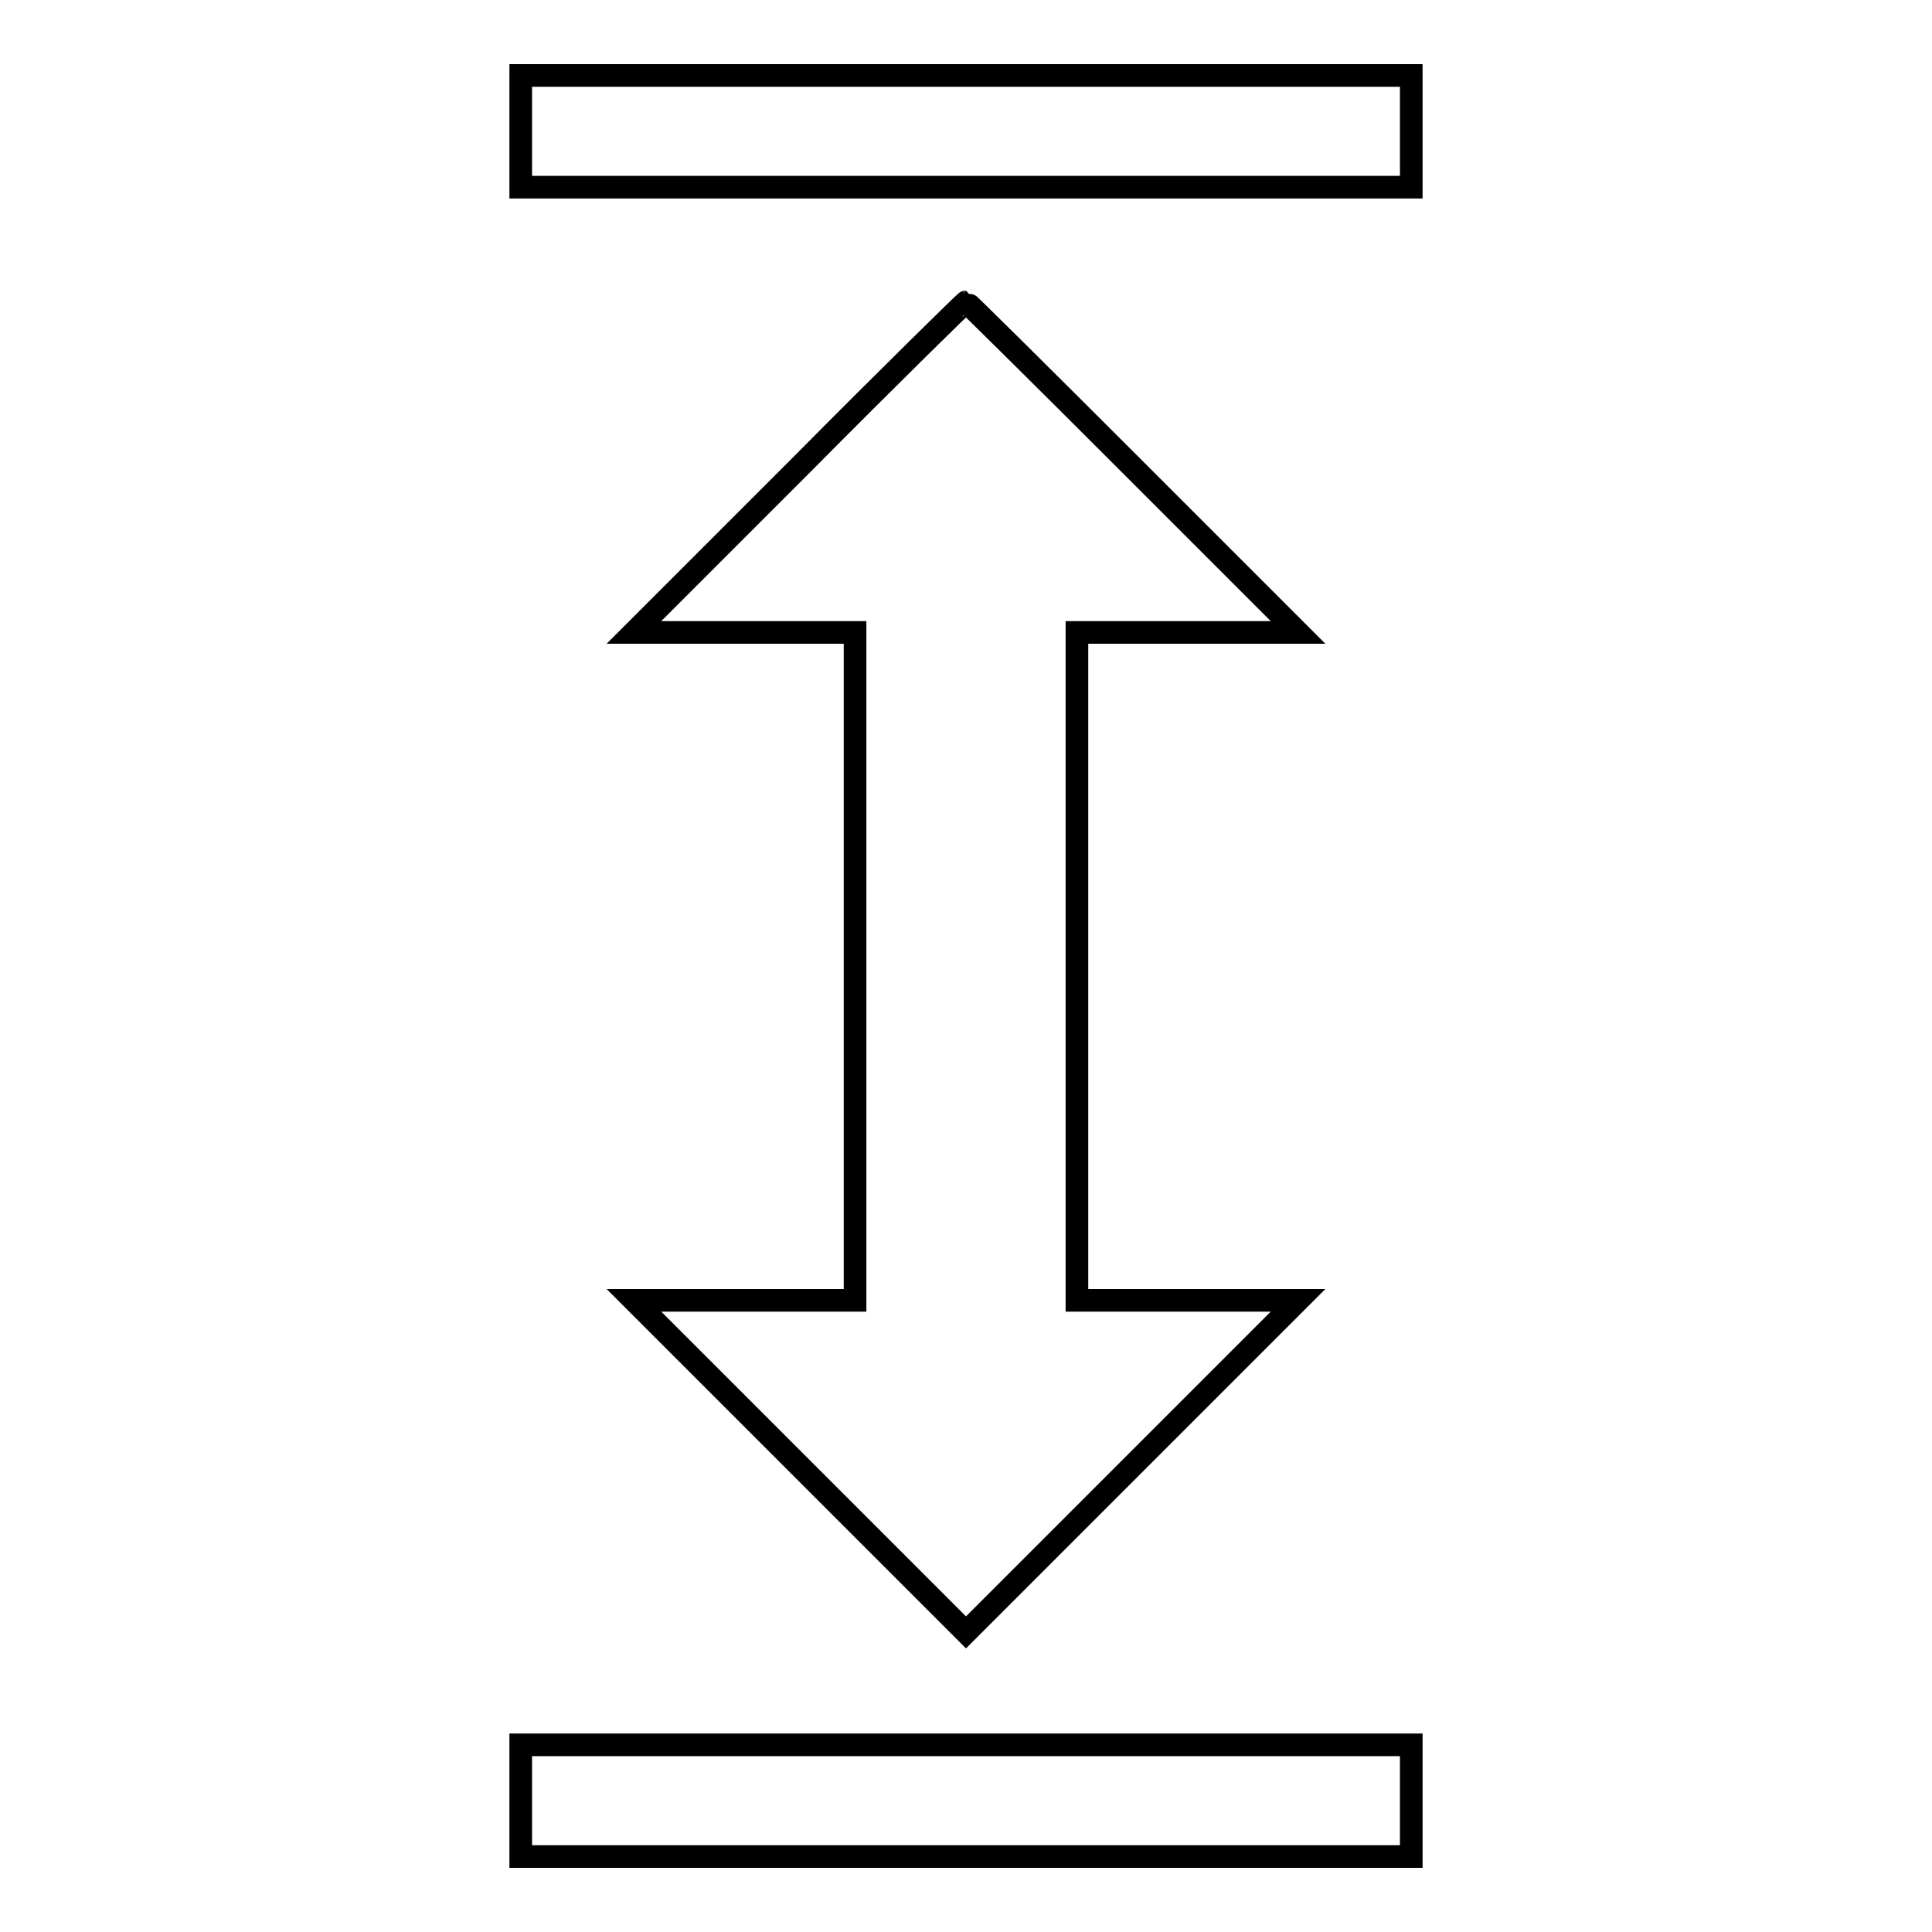
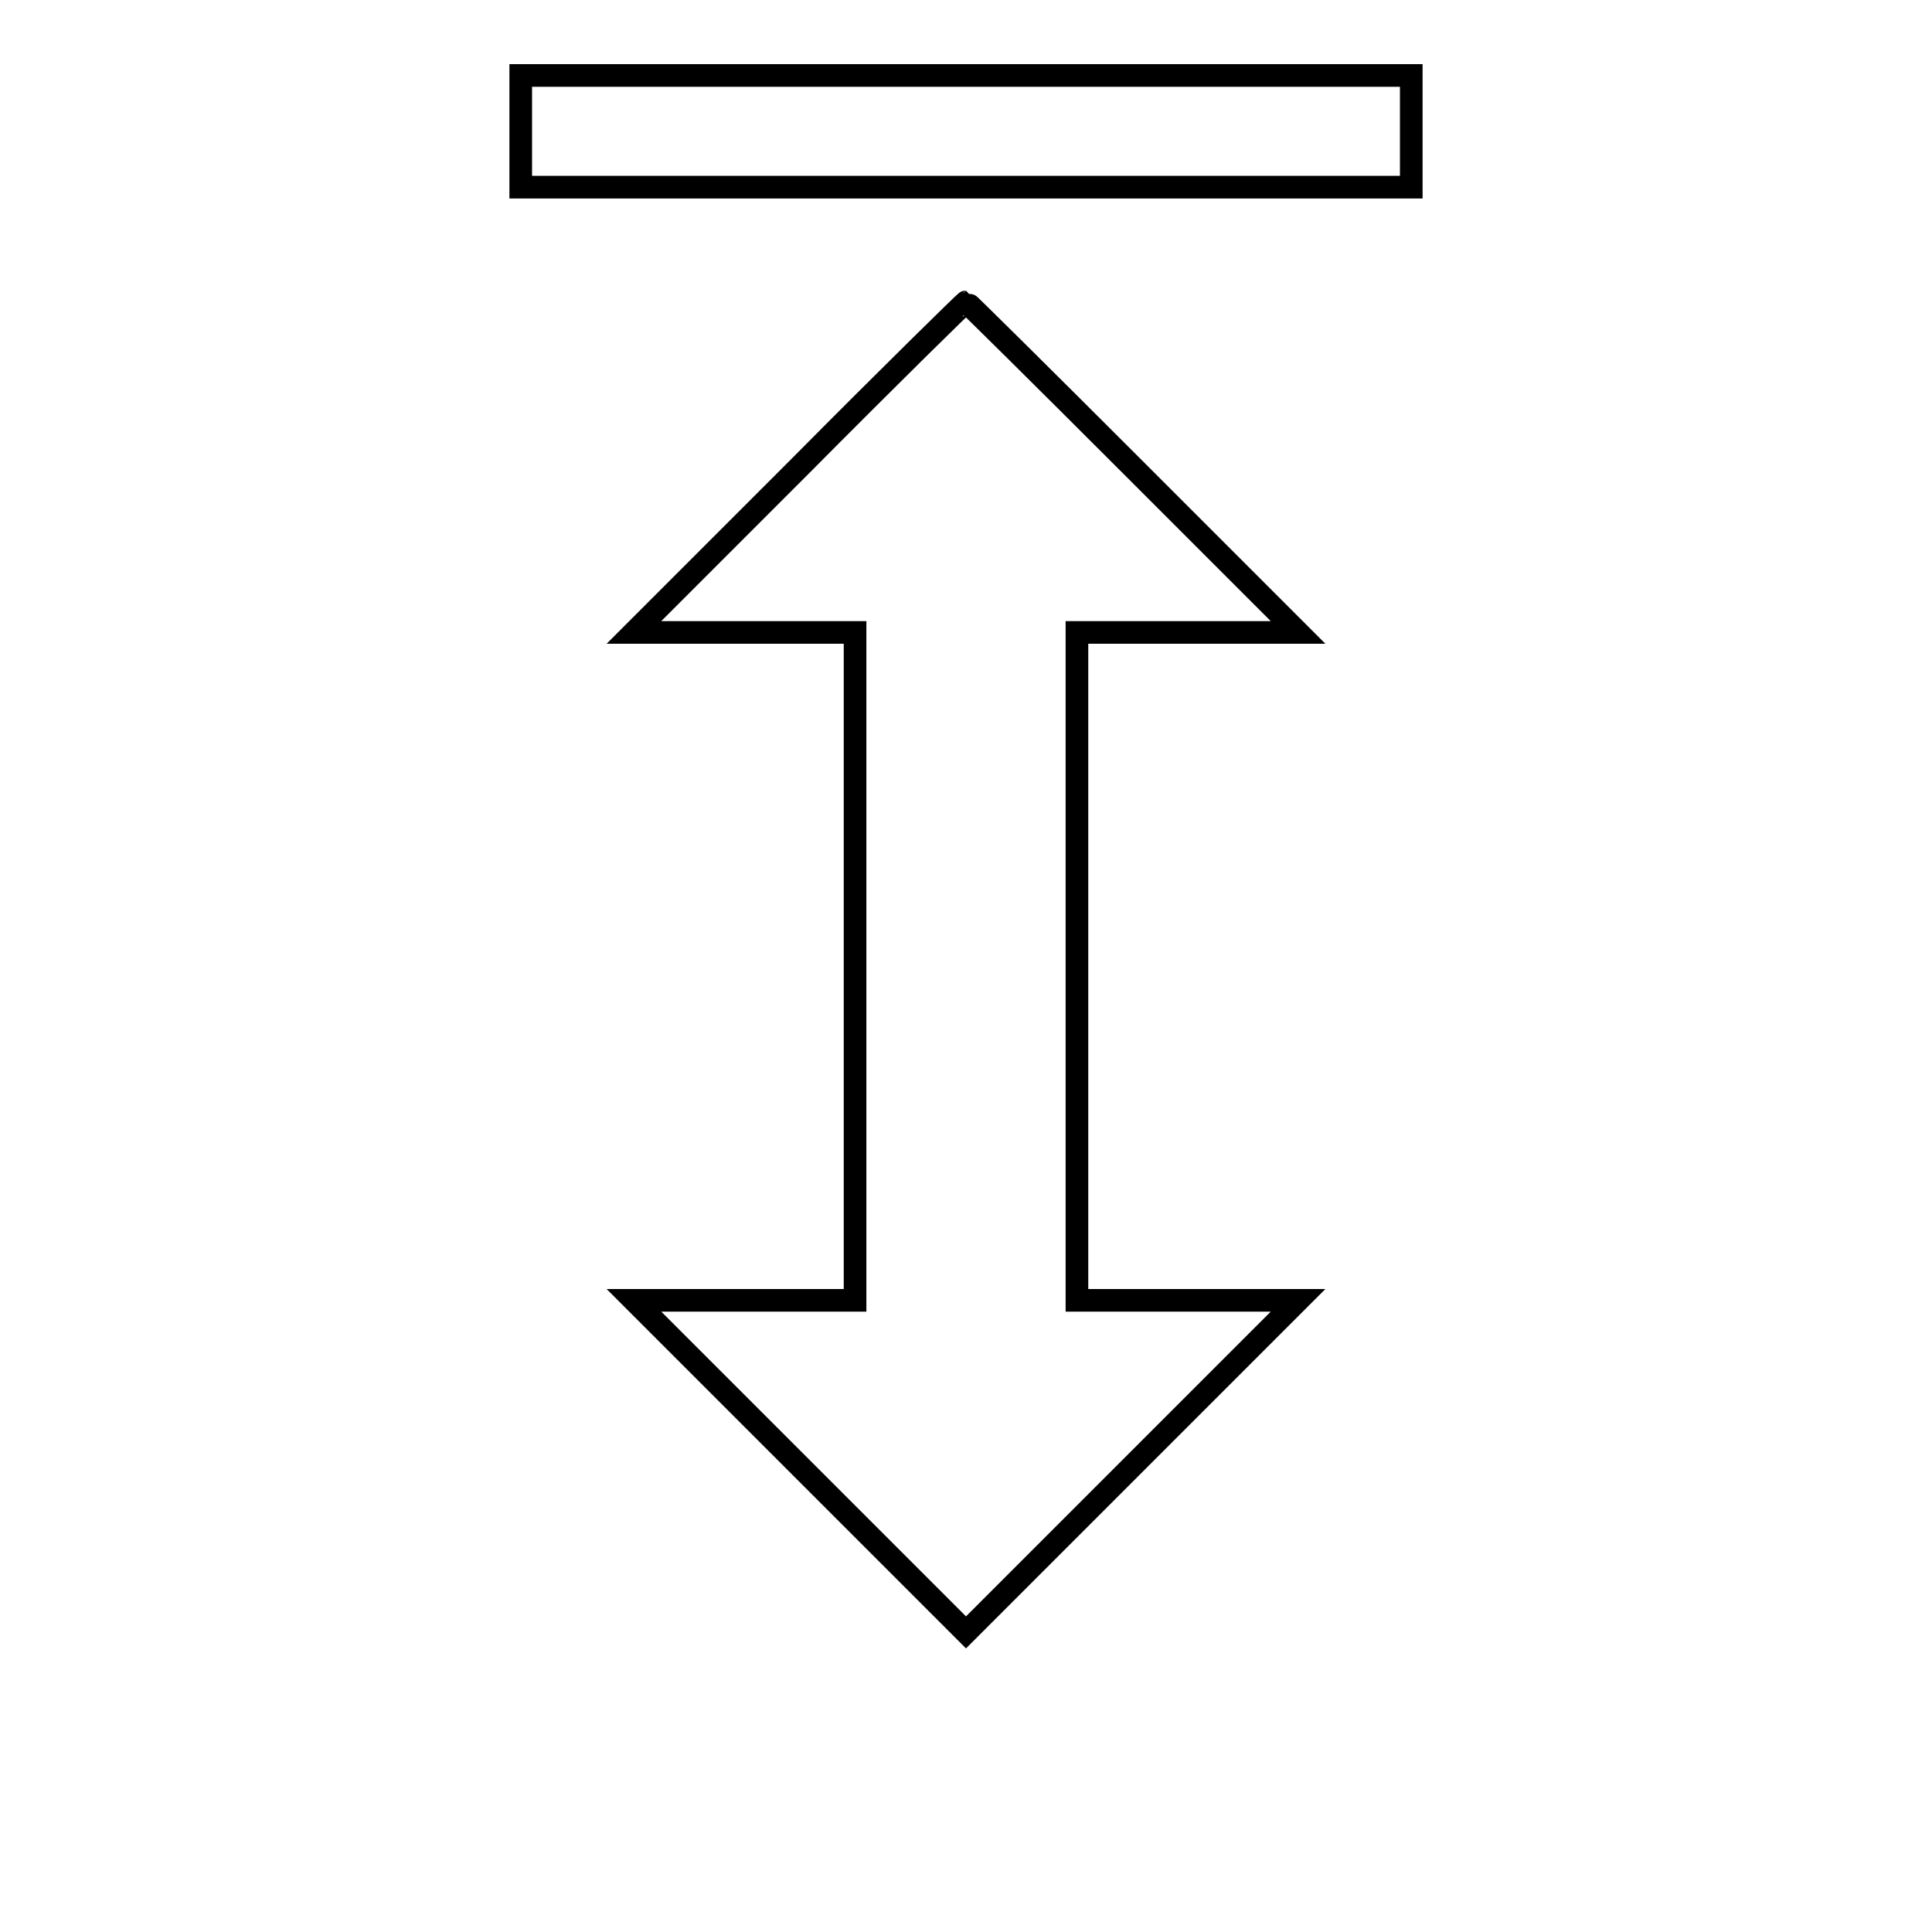
<svg xmlns="http://www.w3.org/2000/svg" version="1.1" x="0px" y="0px" viewBox="0 0 256 256" enable-background="new 0 0 256 256" xml:space="preserve">
  <g>
    <g>
      <g>
        <path stroke-width="3" fill-opacity="0" stroke="#000000" d="M69,17.4v7.4h59h59v-7.4V10h-59H69V17.4z" />
        <path stroke-width="3" fill-opacity="0" stroke="#000000" d="M105.9,61.9L84,83.8h14.7h14.6V128v44.3H98.6H84l22,22l22,22l22-22l22-22h-14.7h-14.6V128V83.8h14.6H172l-21.9-21.9c-12-12-22-21.9-22.1-21.9S117.9,49.8,105.9,61.9z" />
-         <path stroke-width="3" fill-opacity="0" stroke="#000000" d="M69,238.6v7.4h59h59v-7.4v-7.4h-59H69V238.6z" />
      </g>
    </g>
  </g>
</svg>